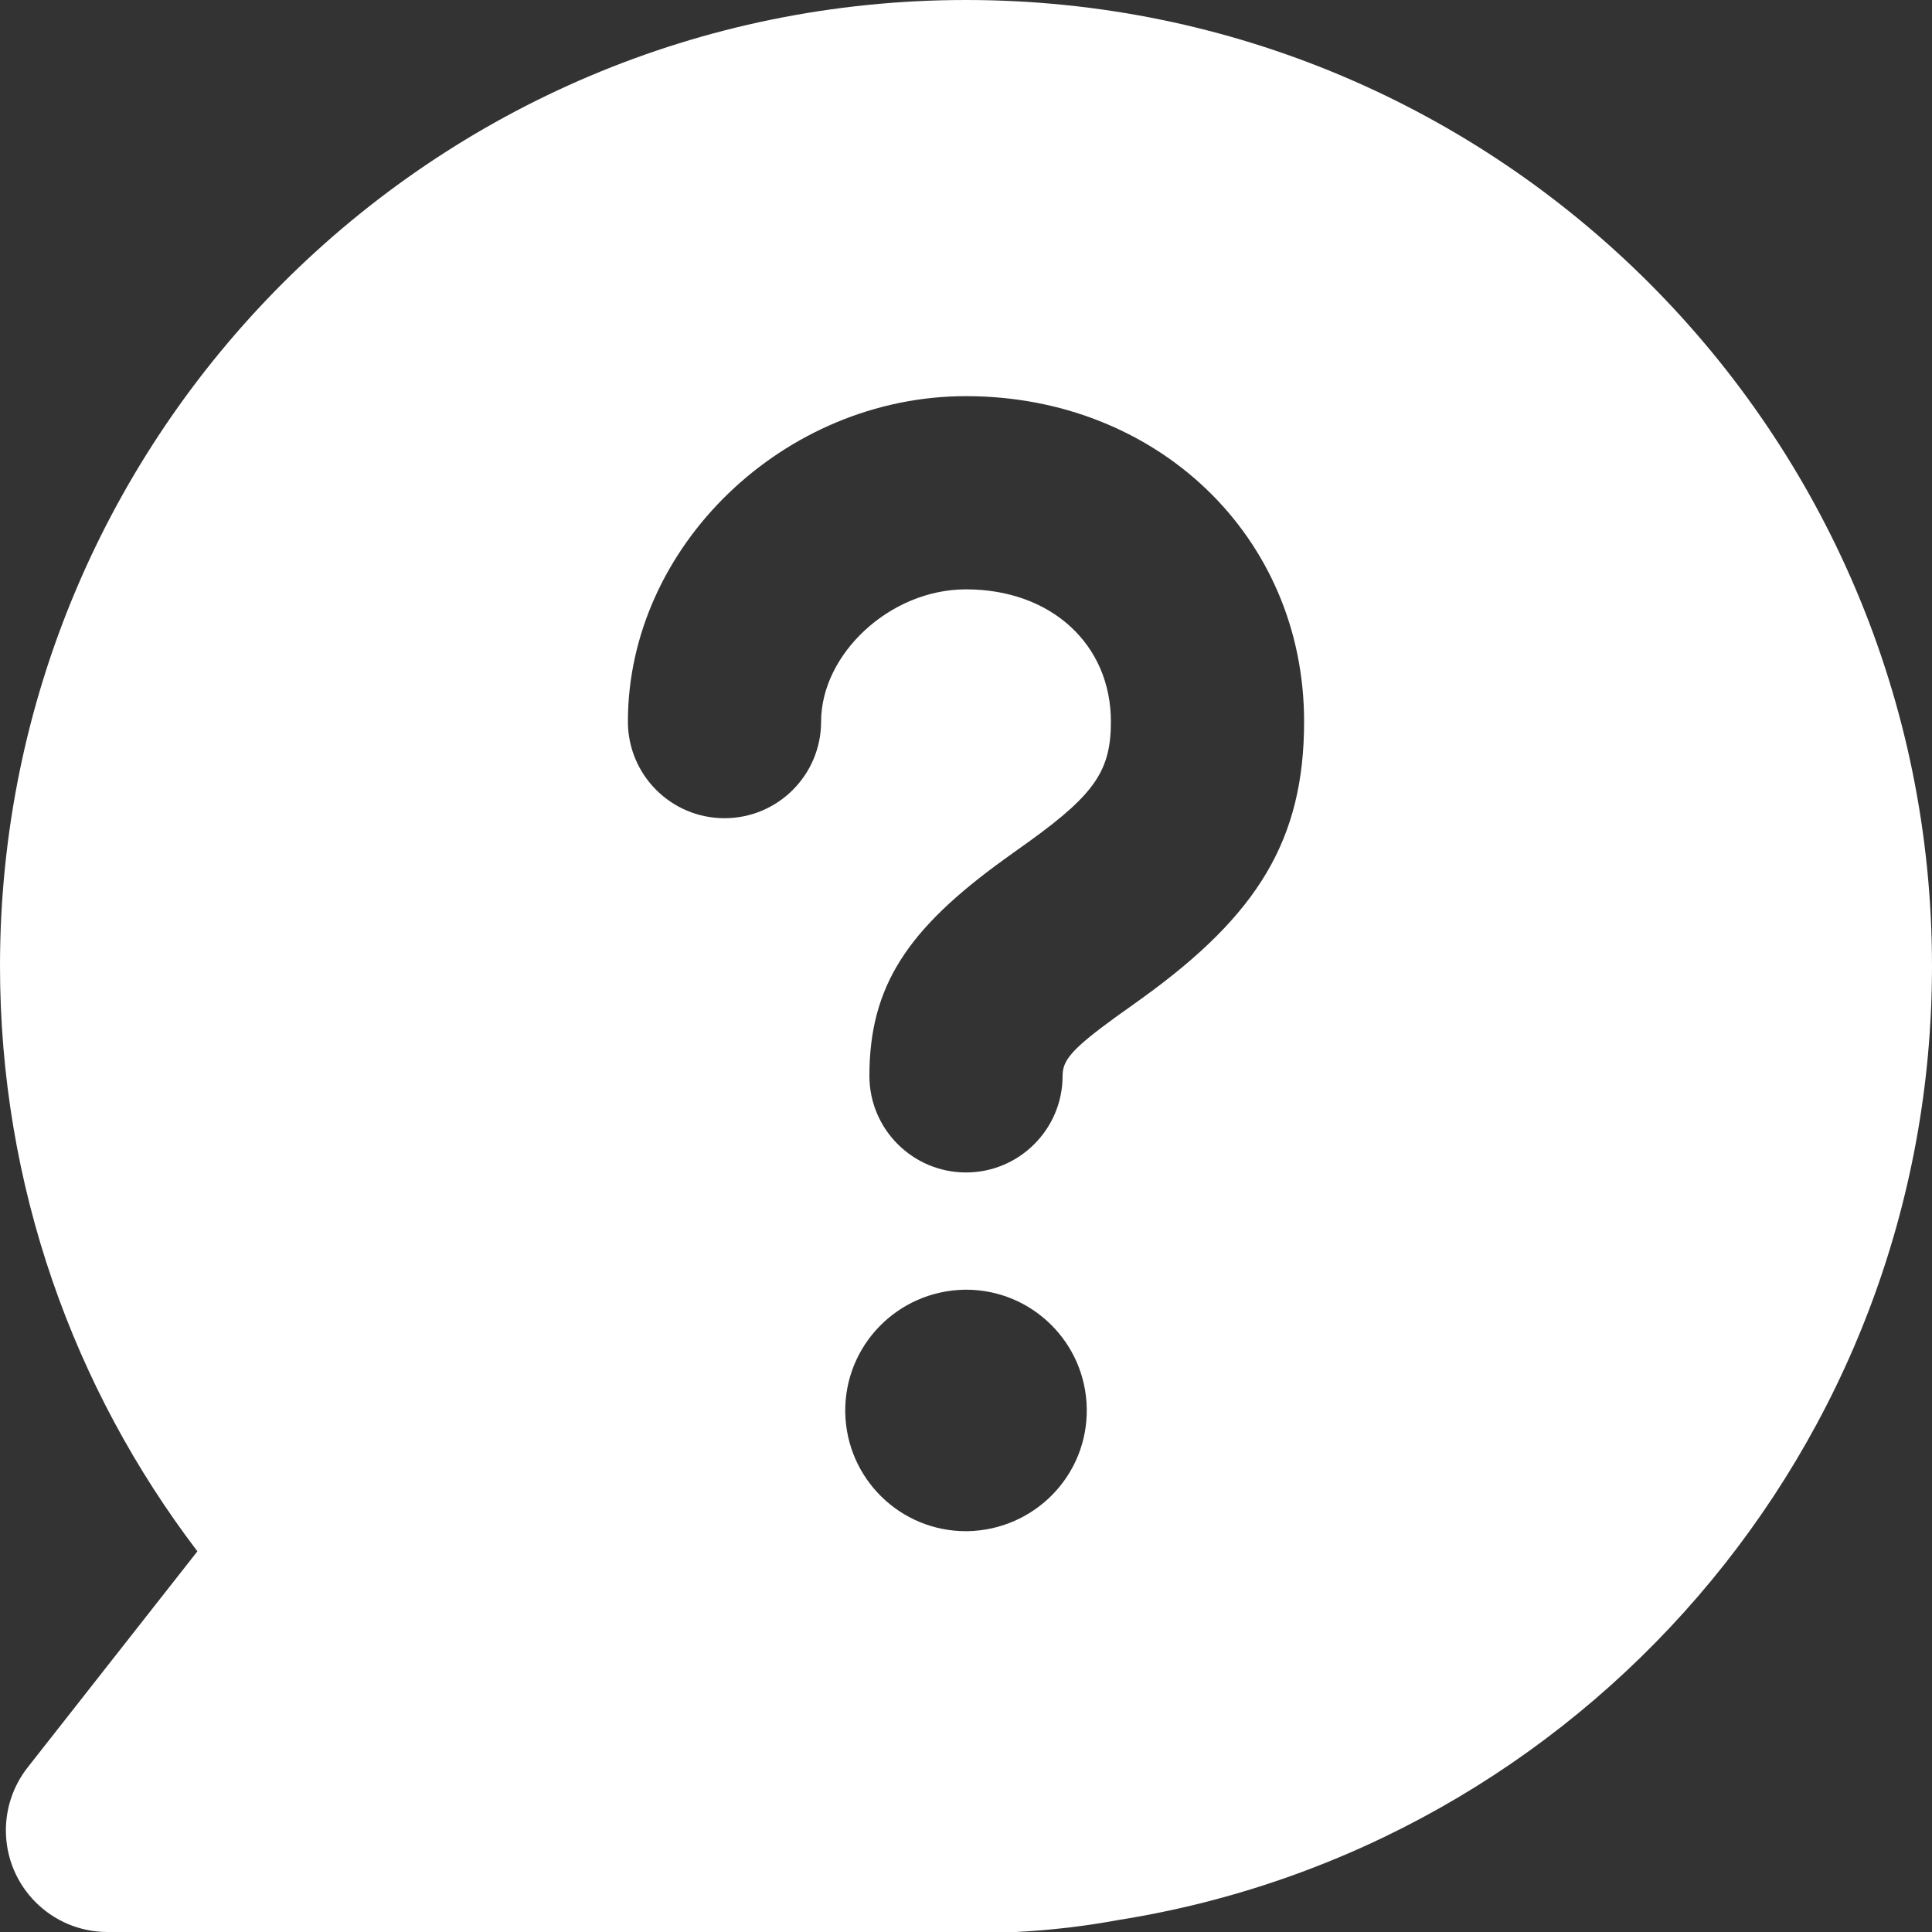
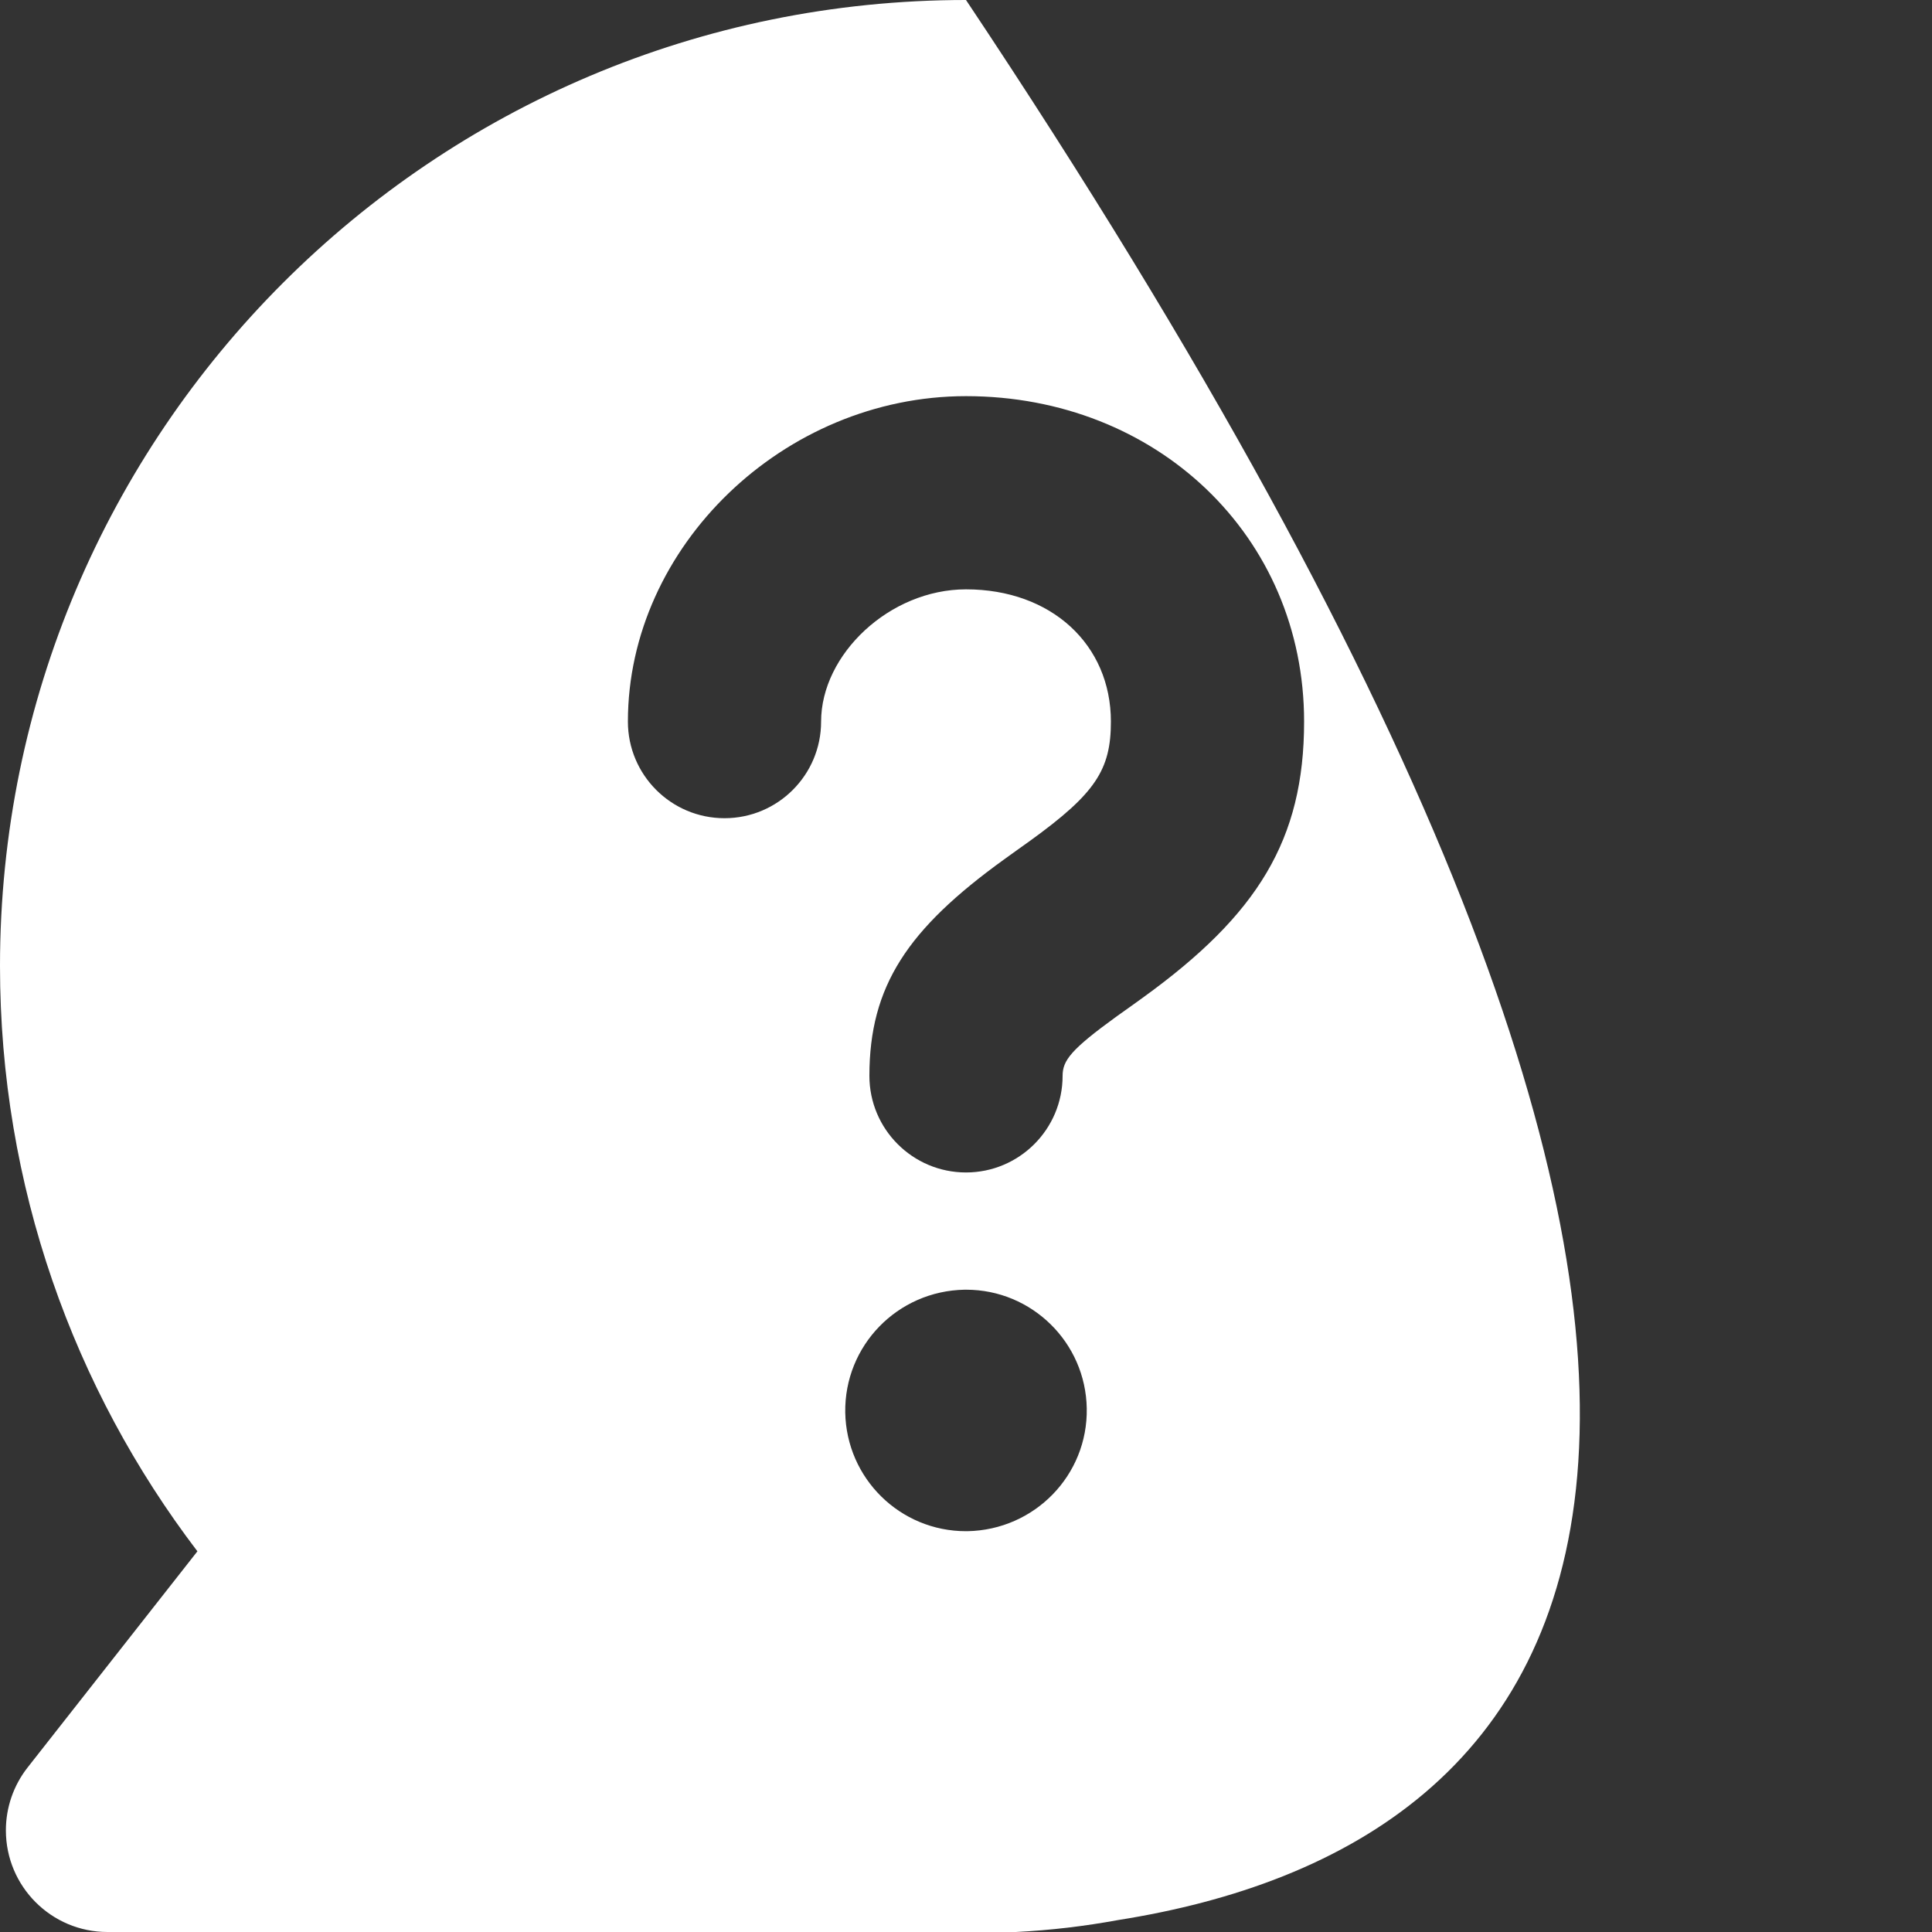
<svg xmlns="http://www.w3.org/2000/svg" width="22" height="22" viewBox="0 0 22 22" fill="none">
  <rect x="0" y="0" width="22" height="22" fill="#333333" stroke="none" />
-   <path fill-rule="evenodd" clip-rule="evenodd" d="M11 0C17.075 0 22 4.925 22 11C22 16.486 17.984 21.034 12.732 21.864C12.352 21.934 11.964 21.98 11.568 22H1.224C0.585 22 0.067 21.482 0.067 20.842C0.067 20.583 0.154 20.331 0.314 20.127L2.248 17.665C0.838 15.815 0 13.505 0 11C0 4.925 4.925 0 11 0ZM11.001 14.686H10.986C10.218 14.699 9.613 15.325 9.625 16.085C9.639 16.836 10.25 17.436 11 17.436H11.015C11.783 17.422 12.389 16.796 12.375 16.037C12.362 15.287 11.75 14.686 11.001 14.686ZM11 4.511C8.927 4.511 7.15 6.222 7.15 8.217C7.15 8.824 7.642 9.317 8.25 9.317C8.858 9.317 9.35 8.824 9.35 8.217C9.35 7.451 10.13 6.711 11 6.711C11.973 6.711 12.65 7.341 12.65 8.217C12.65 8.766 12.474 9.036 11.73 9.574C11.676 9.613 11.676 9.613 11.583 9.679C11.488 9.748 11.488 9.748 11.43 9.789C10.337 10.579 9.9 11.226 9.9 12.251C9.9 12.858 10.393 13.351 11 13.351C11.607 13.351 12.1 12.858 12.1 12.251C12.1 12.075 12.195 11.951 12.718 11.572C12.772 11.534 12.772 11.534 12.87 11.464C12.961 11.399 12.961 11.399 13.02 11.356C14.319 10.416 14.85 9.564 14.85 8.217C14.85 6.103 13.169 4.511 11 4.511Z" fill="white" />
+   <path fill-rule="evenodd" clip-rule="evenodd" d="M11 0C22 16.486 17.984 21.034 12.732 21.864C12.352 21.934 11.964 21.98 11.568 22H1.224C0.585 22 0.067 21.482 0.067 20.842C0.067 20.583 0.154 20.331 0.314 20.127L2.248 17.665C0.838 15.815 0 13.505 0 11C0 4.925 4.925 0 11 0ZM11.001 14.686H10.986C10.218 14.699 9.613 15.325 9.625 16.085C9.639 16.836 10.25 17.436 11 17.436H11.015C11.783 17.422 12.389 16.796 12.375 16.037C12.362 15.287 11.75 14.686 11.001 14.686ZM11 4.511C8.927 4.511 7.15 6.222 7.15 8.217C7.15 8.824 7.642 9.317 8.25 9.317C8.858 9.317 9.35 8.824 9.35 8.217C9.35 7.451 10.13 6.711 11 6.711C11.973 6.711 12.65 7.341 12.65 8.217C12.65 8.766 12.474 9.036 11.73 9.574C11.676 9.613 11.676 9.613 11.583 9.679C11.488 9.748 11.488 9.748 11.43 9.789C10.337 10.579 9.9 11.226 9.9 12.251C9.9 12.858 10.393 13.351 11 13.351C11.607 13.351 12.1 12.858 12.1 12.251C12.1 12.075 12.195 11.951 12.718 11.572C12.772 11.534 12.772 11.534 12.87 11.464C12.961 11.399 12.961 11.399 13.02 11.356C14.319 10.416 14.85 9.564 14.85 8.217C14.85 6.103 13.169 4.511 11 4.511Z" fill="white" />
</svg>